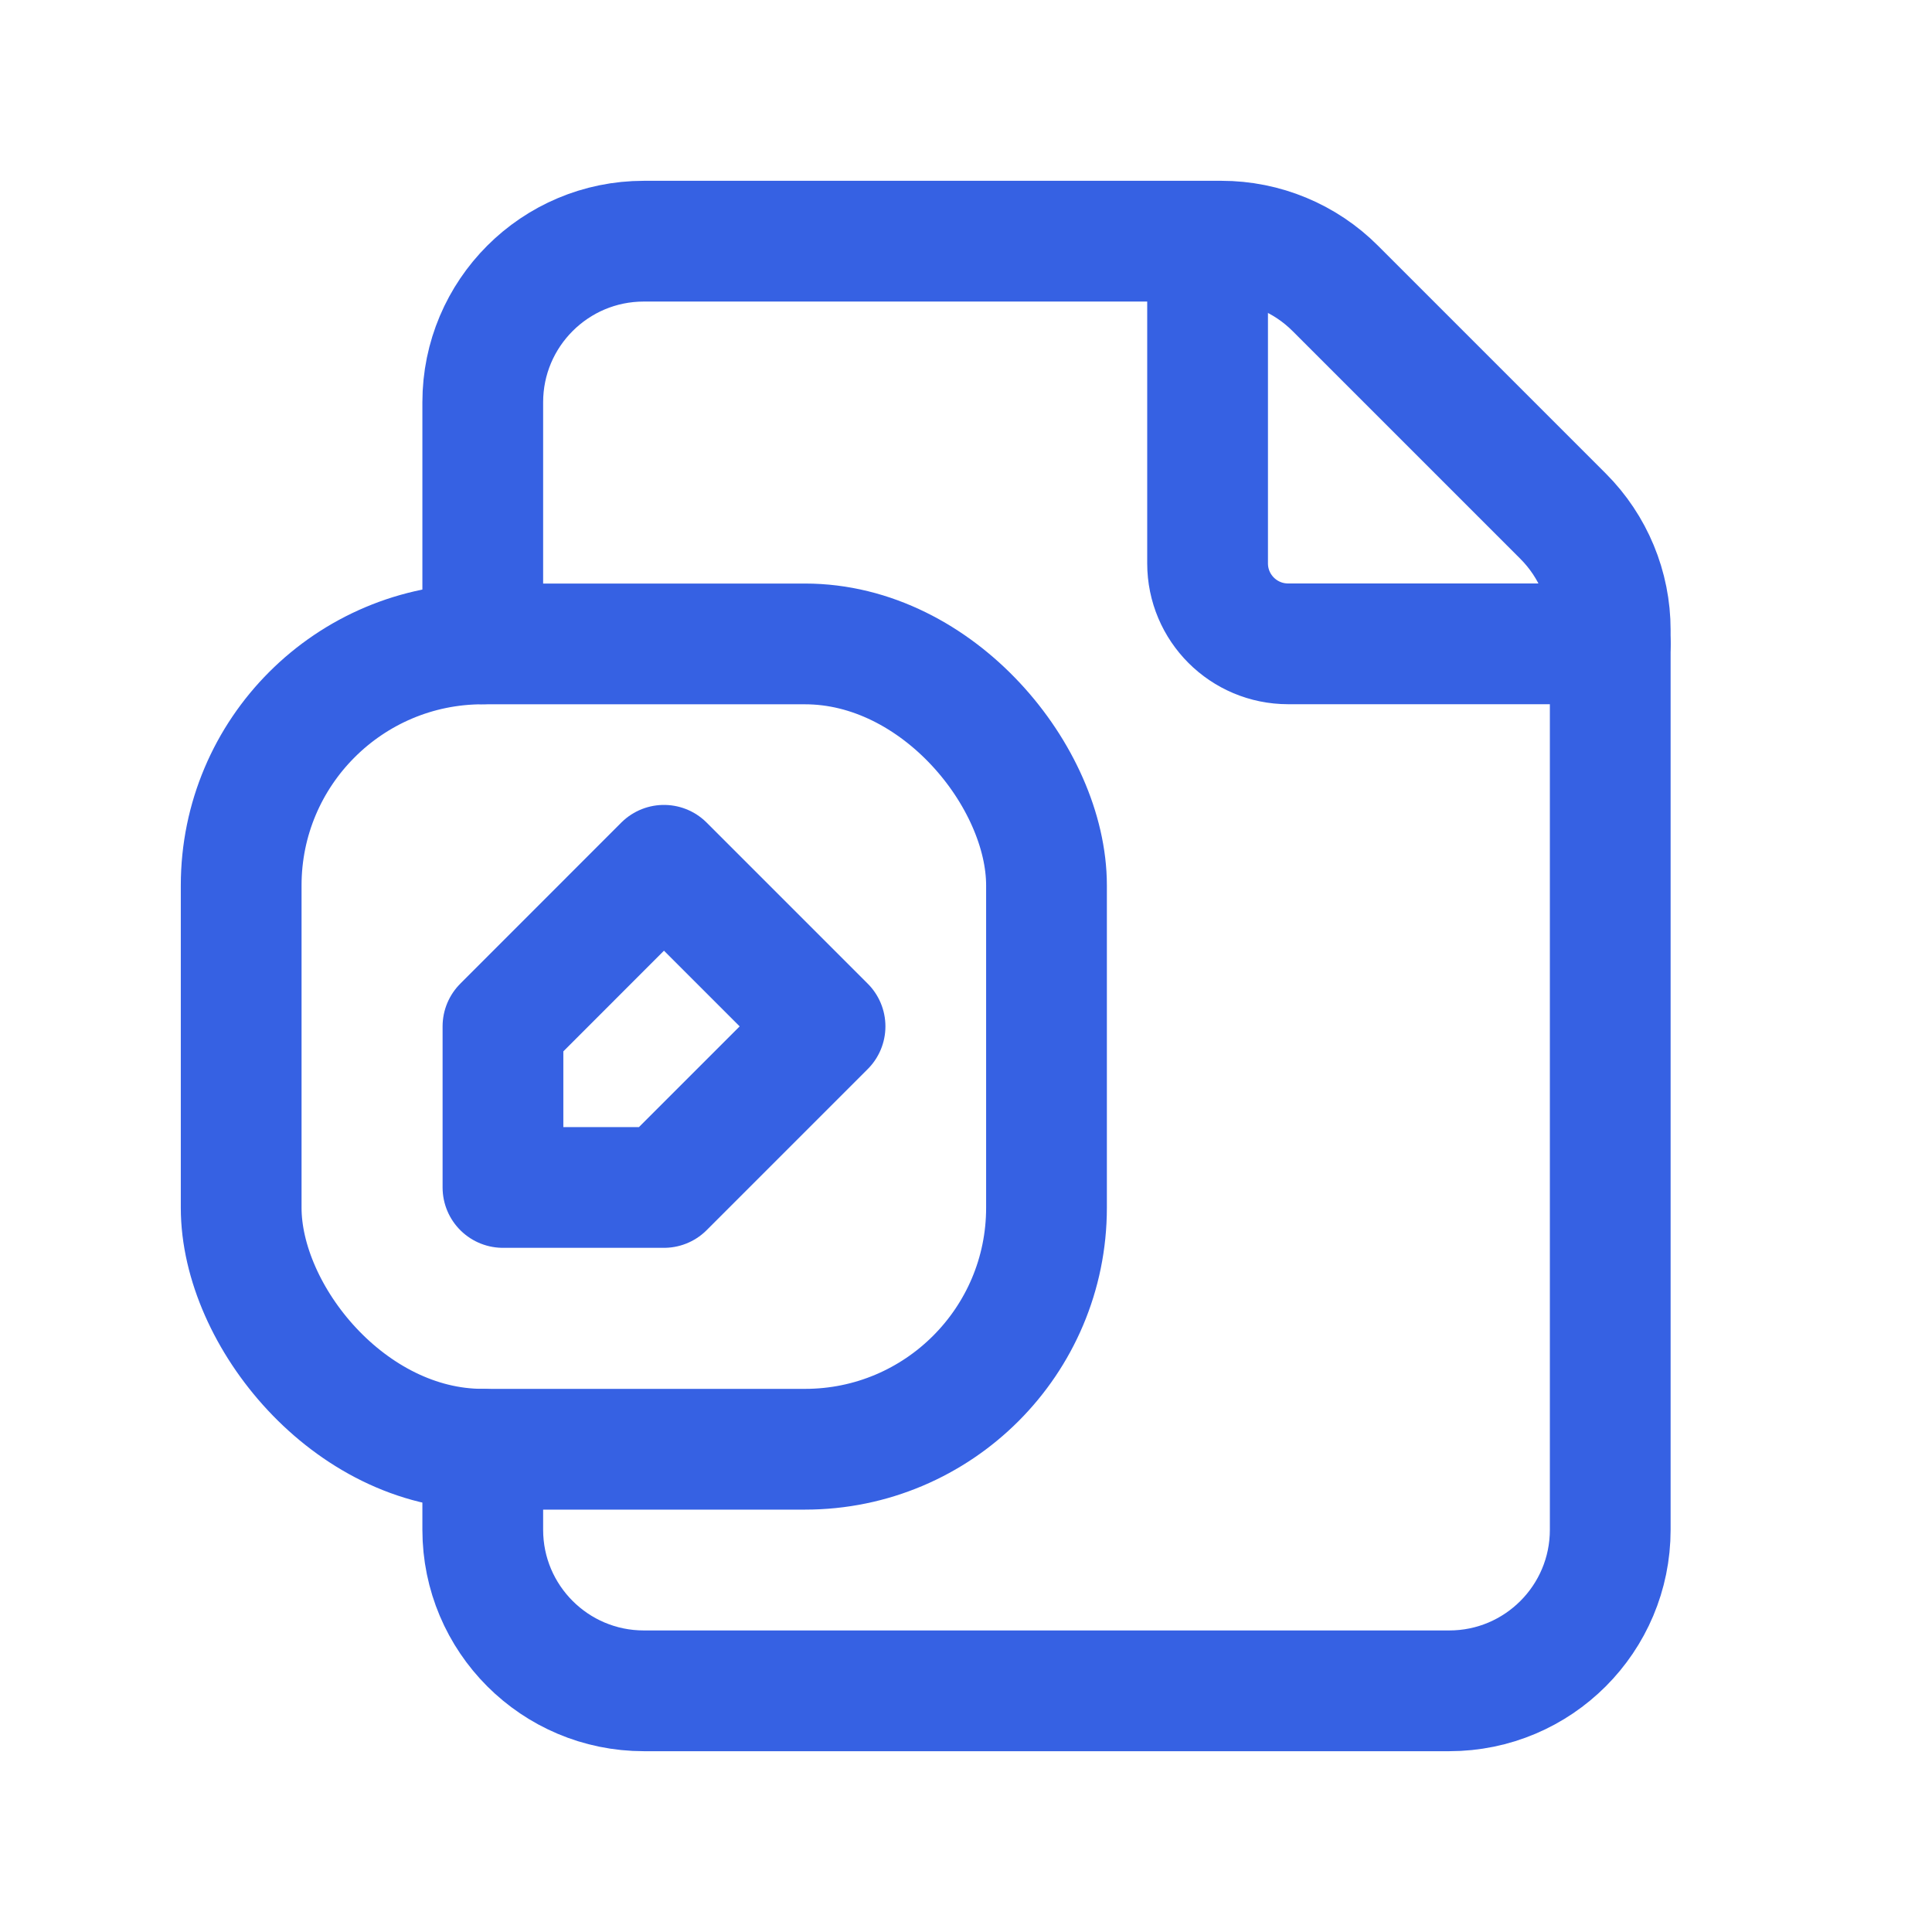
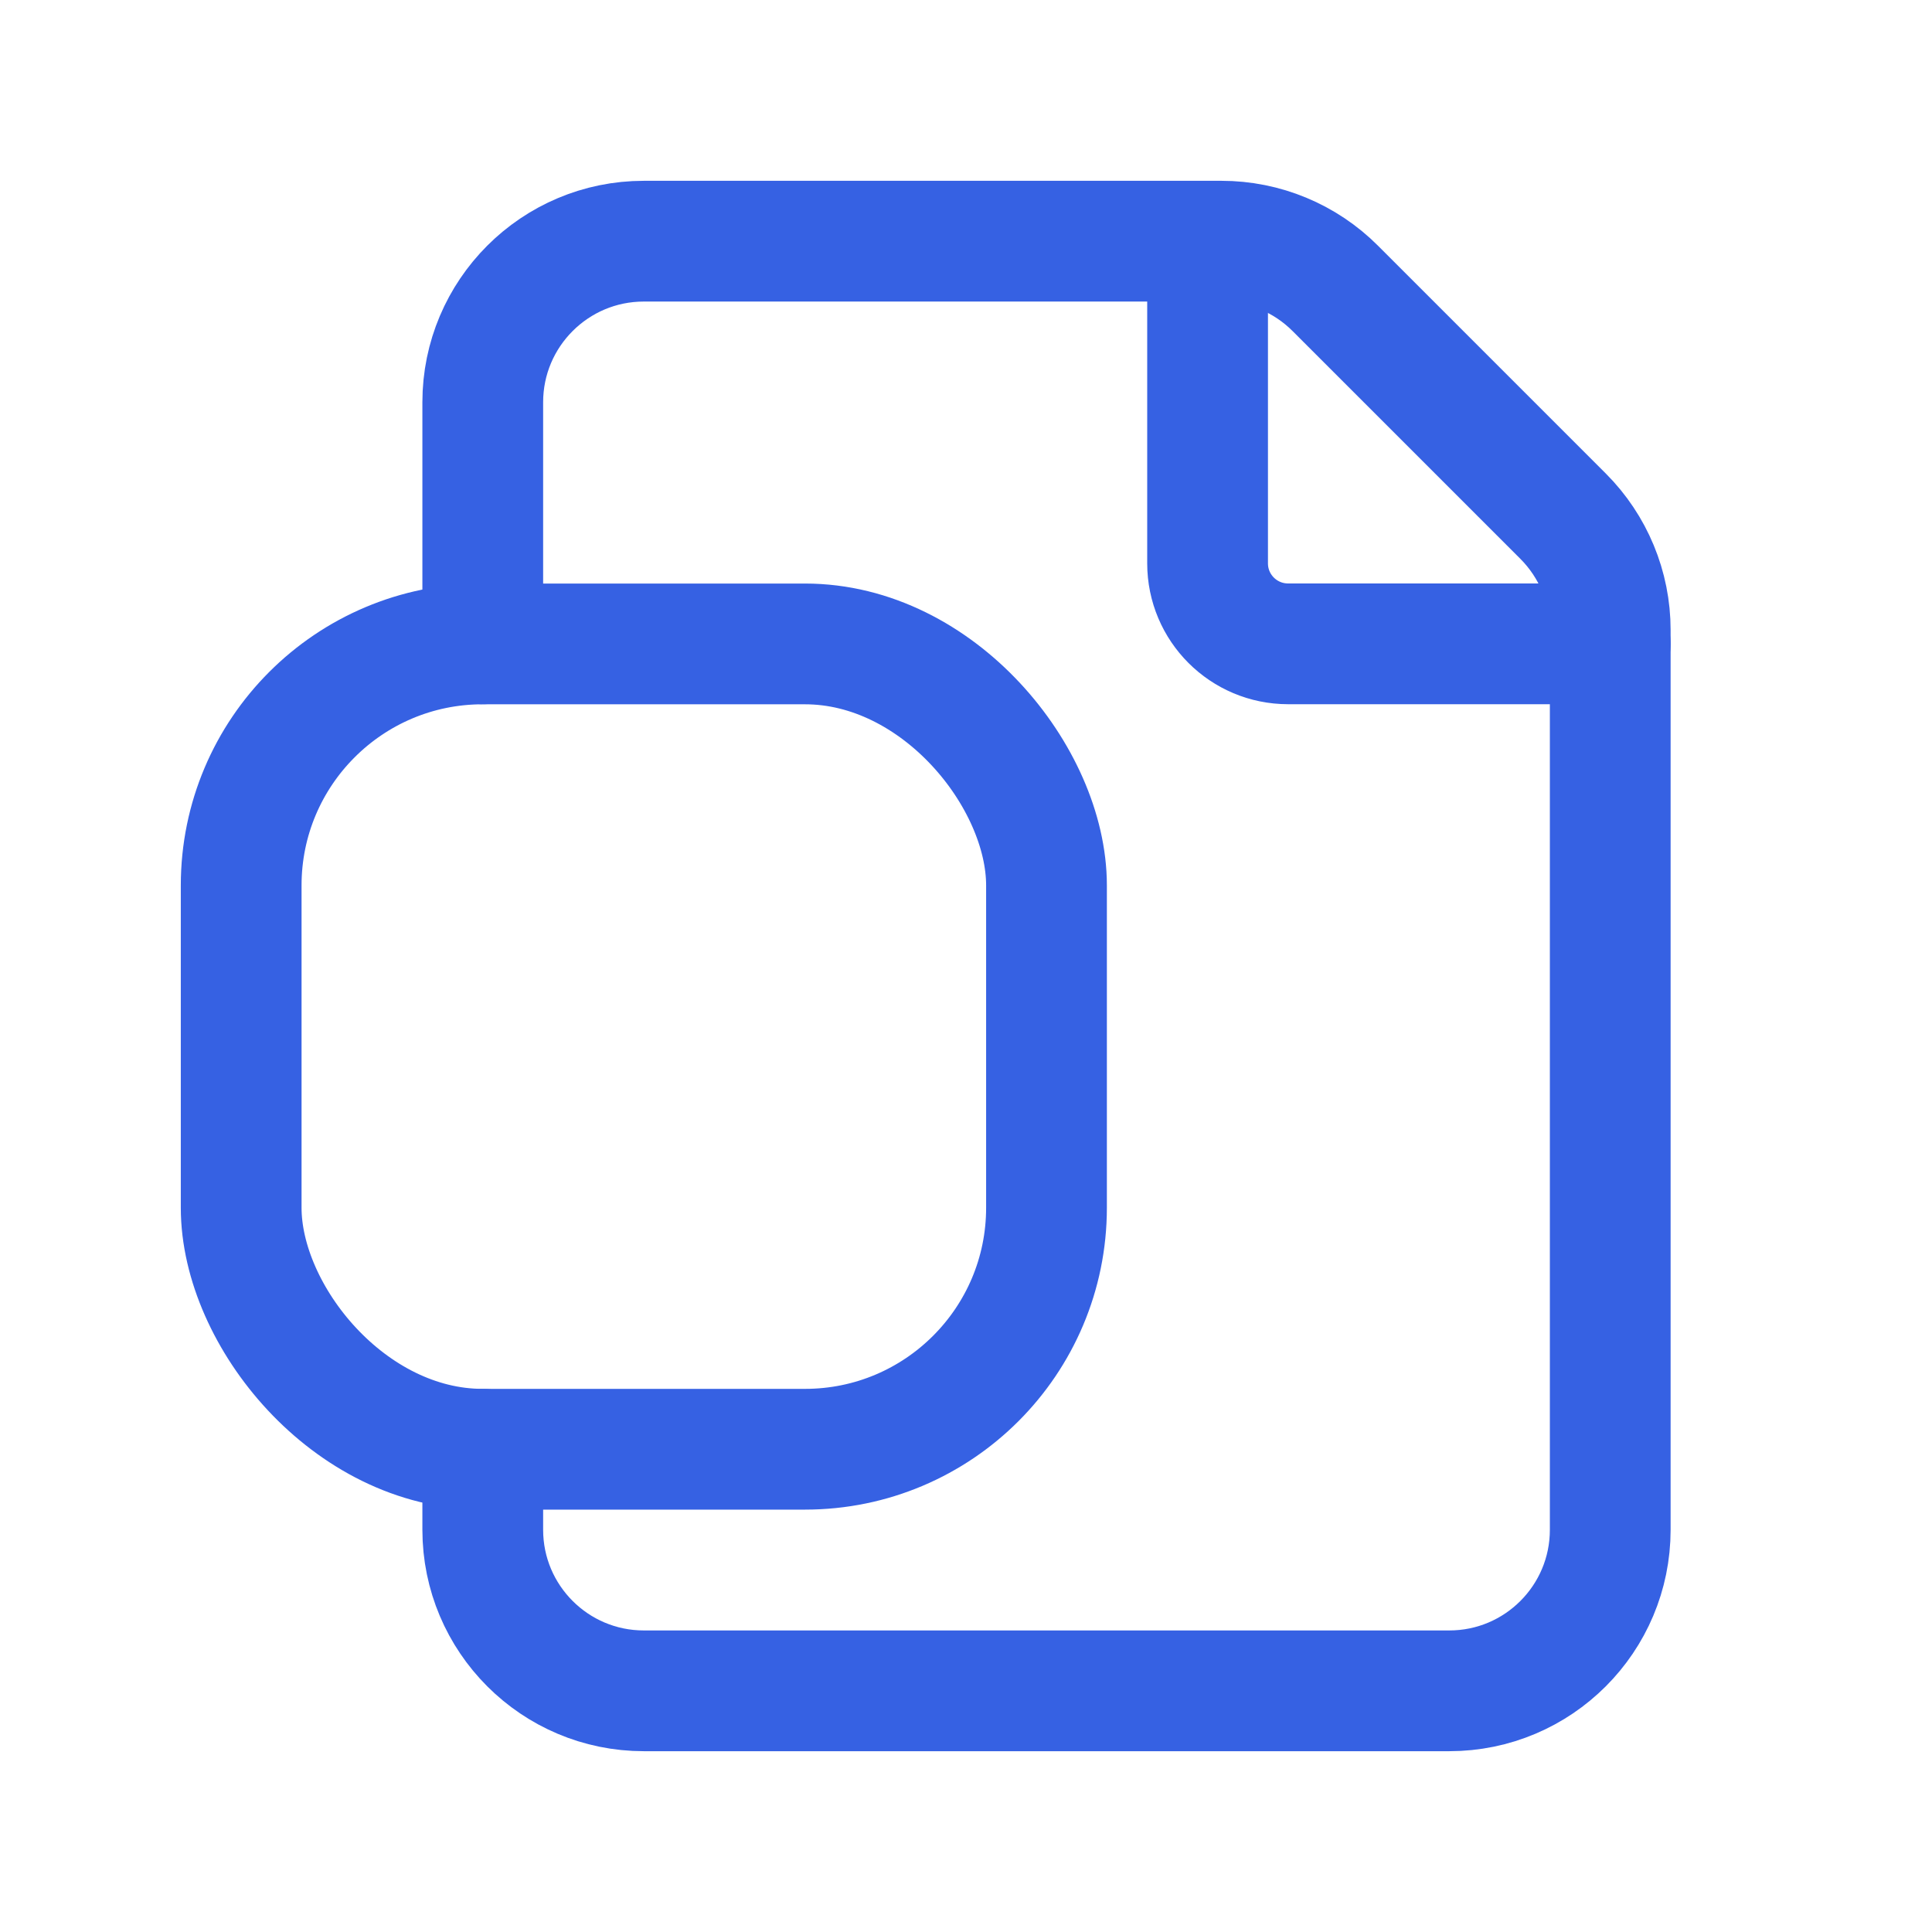
<svg xmlns="http://www.w3.org/2000/svg" width="24" height="24" viewBox="0 0 24 24" fill="none">
  <path d="M20.003 7.998H16.002C15.449 7.998 15.001 7.551 15.001 6.998V2.996" stroke="#3661E3" stroke-width="1.5" stroke-linecap="round" stroke-linejoin="round" />
  <rect x="2.996" y="7.999" width="10.004" height="10.004" rx="3" stroke="#3661E3" stroke-width="1.5" stroke-linecap="round" stroke-linejoin="round" />
-   <path fill-rule="evenodd" clip-rule="evenodd" d="M8.248 14.751L10.249 12.75L8.248 10.749L6.248 12.75V14.751H8.248Z" stroke="#3661E3" stroke-width="1.5" stroke-linecap="round" stroke-linejoin="round" />
  <path d="M5.997 7.998V4.997C5.997 3.892 6.893 2.996 7.998 2.996H15.173C15.704 2.996 16.213 3.207 16.588 3.583L19.417 6.412C19.792 6.787 20.003 7.296 20.003 7.826V19.003C20.003 20.108 19.108 21.004 18.003 21.004H7.998C6.893 21.004 5.997 20.108 5.997 19.003V18.003" stroke="#3661E3" stroke-width="1.5" stroke-linecap="round" stroke-linejoin="round" />
</svg>